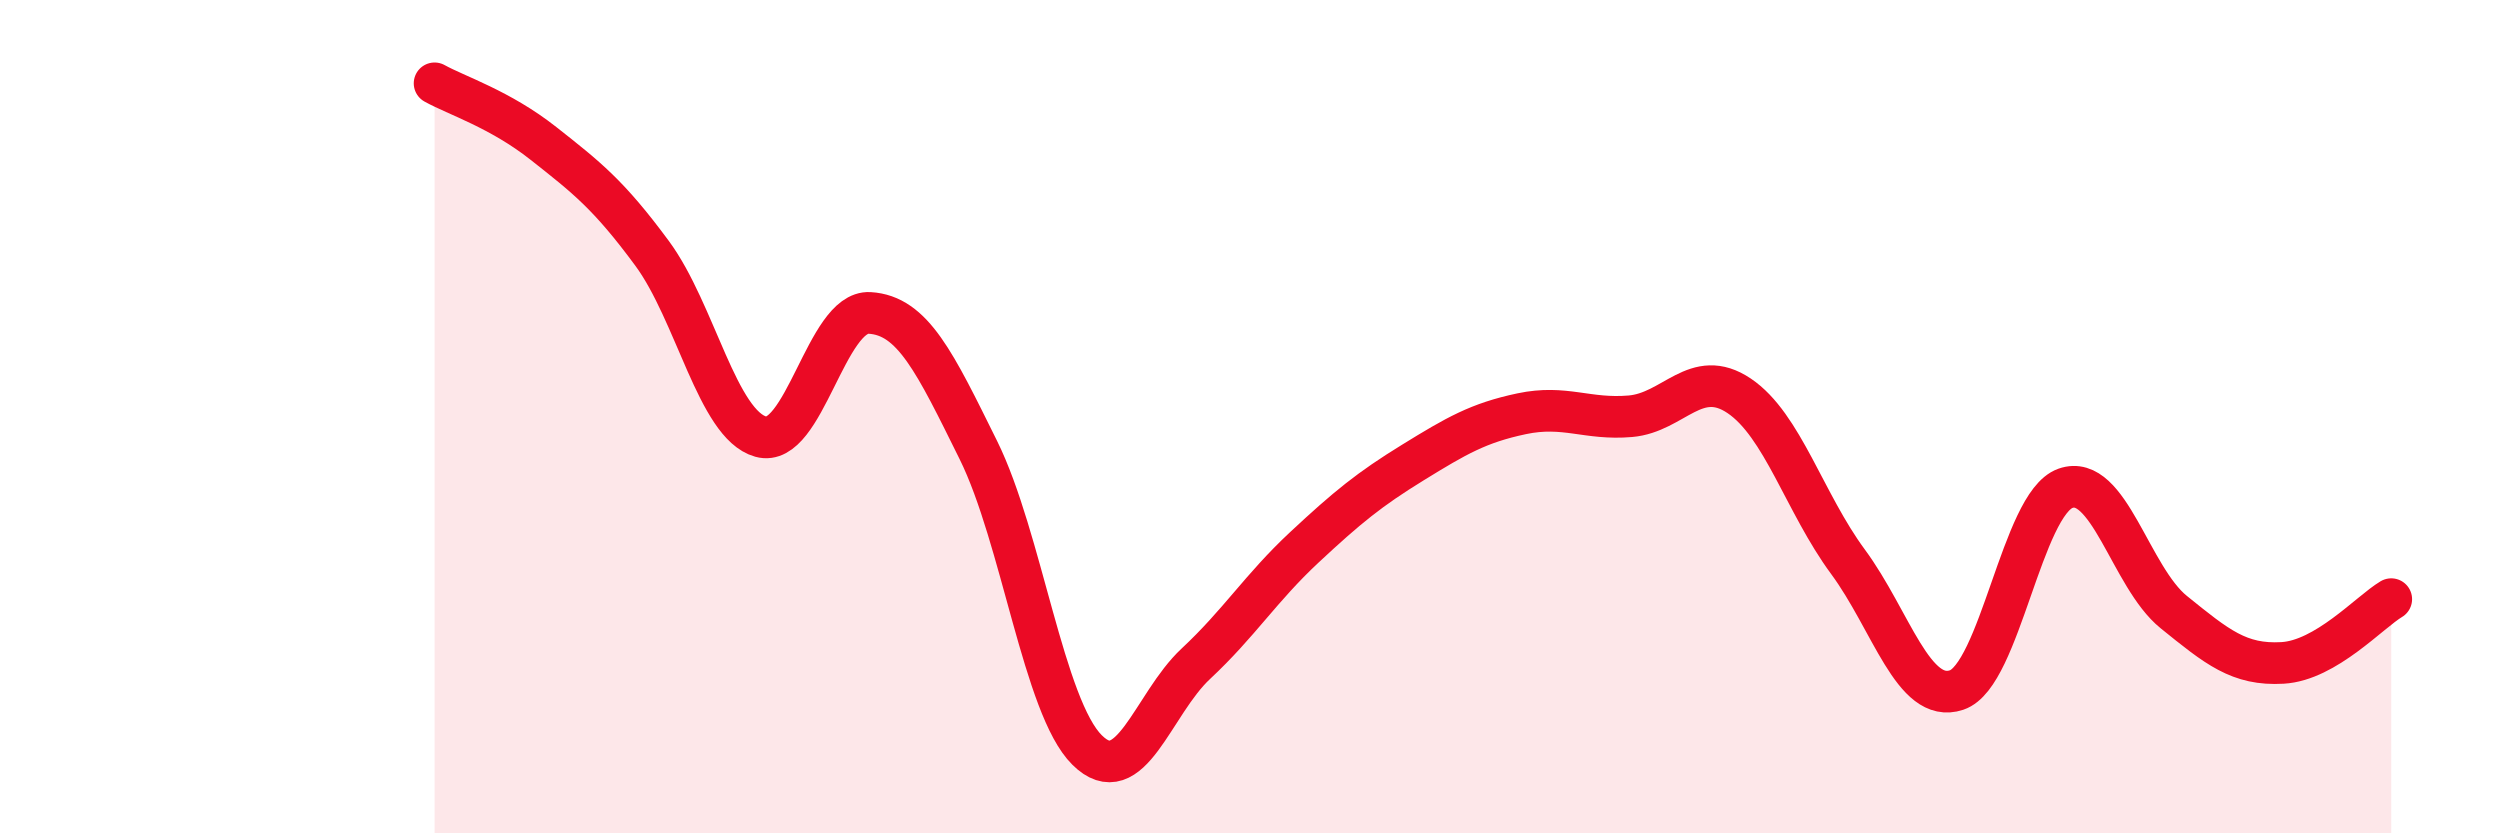
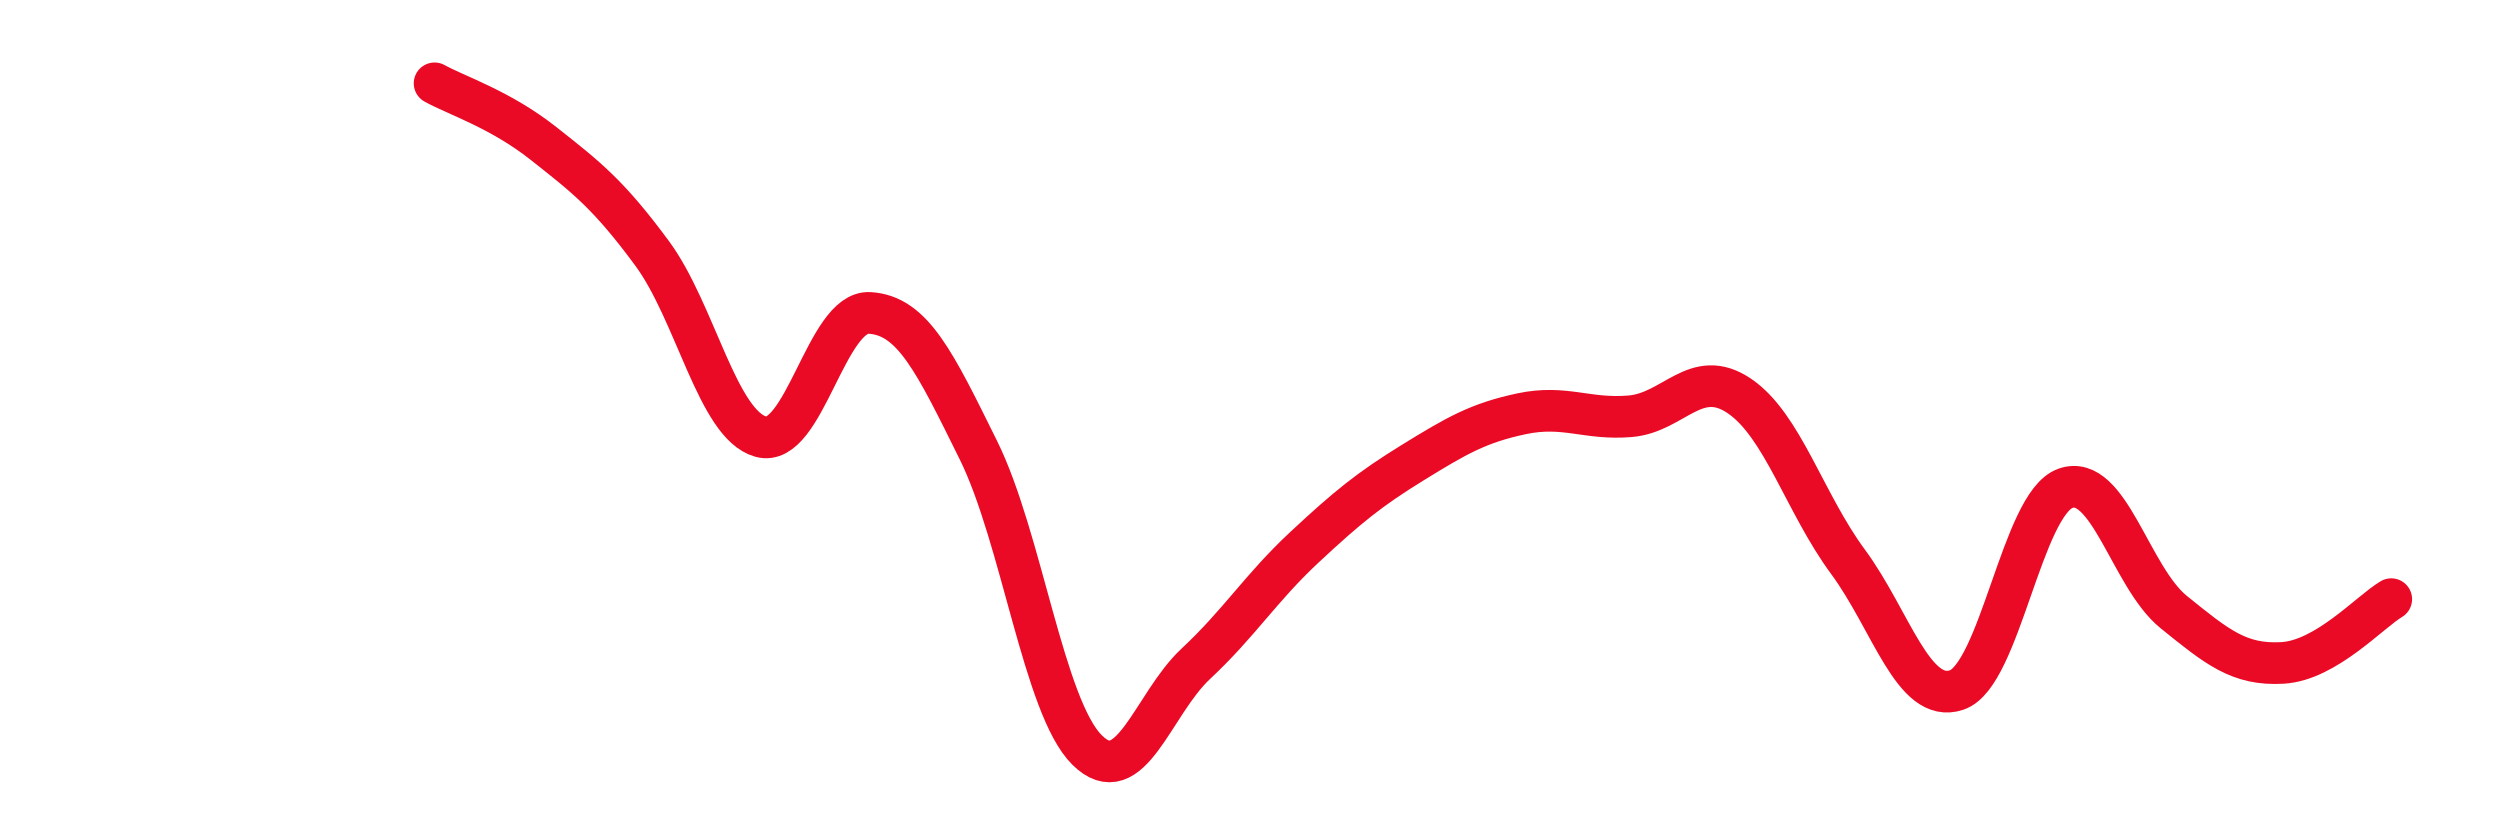
<svg xmlns="http://www.w3.org/2000/svg" width="60" height="20" viewBox="0 0 60 20">
-   <path d="M 10.43,2 C 10.95,2.29 12,2.62 13.04,3.44 C 14.08,4.26 14.61,4.67 15.65,6.08 C 16.69,7.49 17.22,10.19 18.26,10.48 C 19.3,10.77 19.83,7.45 20.87,7.51 C 21.91,7.57 22.44,8.7 23.48,10.8 C 24.52,12.9 25.05,16.97 26.09,18 C 27.13,19.03 27.66,16.9 28.7,15.93 C 29.74,14.96 30.26,14.11 31.3,13.14 C 32.34,12.17 32.87,11.74 33.91,11.1 C 34.95,10.46 35.48,10.15 36.52,9.93 C 37.56,9.71 38.09,10.08 39.13,9.99 C 40.17,9.9 40.7,8.8 41.74,9.5 C 42.78,10.2 43.31,12.07 44.35,13.48 C 45.39,14.89 45.92,16.91 46.96,16.56 C 48,16.21 48.53,12.09 49.57,11.72 C 50.61,11.35 51.13,13.85 52.17,14.69 C 53.21,15.53 53.74,15.97 54.78,15.91 C 55.82,15.85 56.87,14.69 57.39,14.38L57.39 20L10.43 20Z" fill="#EB0A25" opacity="0.1" stroke-linecap="round" stroke-linejoin="round" />
  <path d="M 10.43,2 C 10.95,2.29 12,2.62 13.04,3.44 C 14.08,4.26 14.61,4.67 15.65,6.08 C 16.69,7.49 17.22,10.19 18.26,10.48 C 19.3,10.77 19.83,7.45 20.87,7.51 C 21.91,7.57 22.44,8.7 23.48,10.8 C 24.52,12.9 25.05,16.97 26.09,18 C 27.13,19.03 27.66,16.9 28.7,15.93 C 29.74,14.96 30.26,14.11 31.3,13.14 C 32.34,12.17 32.87,11.74 33.91,11.1 C 34.95,10.46 35.48,10.15 36.52,9.93 C 37.56,9.71 38.09,10.08 39.13,9.99 C 40.17,9.9 40.7,8.8 41.74,9.5 C 42.78,10.2 43.31,12.07 44.35,13.48 C 45.39,14.89 45.92,16.91 46.96,16.56 C 48,16.21 48.53,12.09 49.57,11.72 C 50.61,11.35 51.13,13.85 52.17,14.69 C 53.21,15.53 53.74,15.97 54.78,15.91 C 55.82,15.85 56.87,14.69 57.39,14.38" stroke="#EB0A25" stroke-width="1" fill="none" stroke-linecap="round" stroke-linejoin="round" />
</svg>